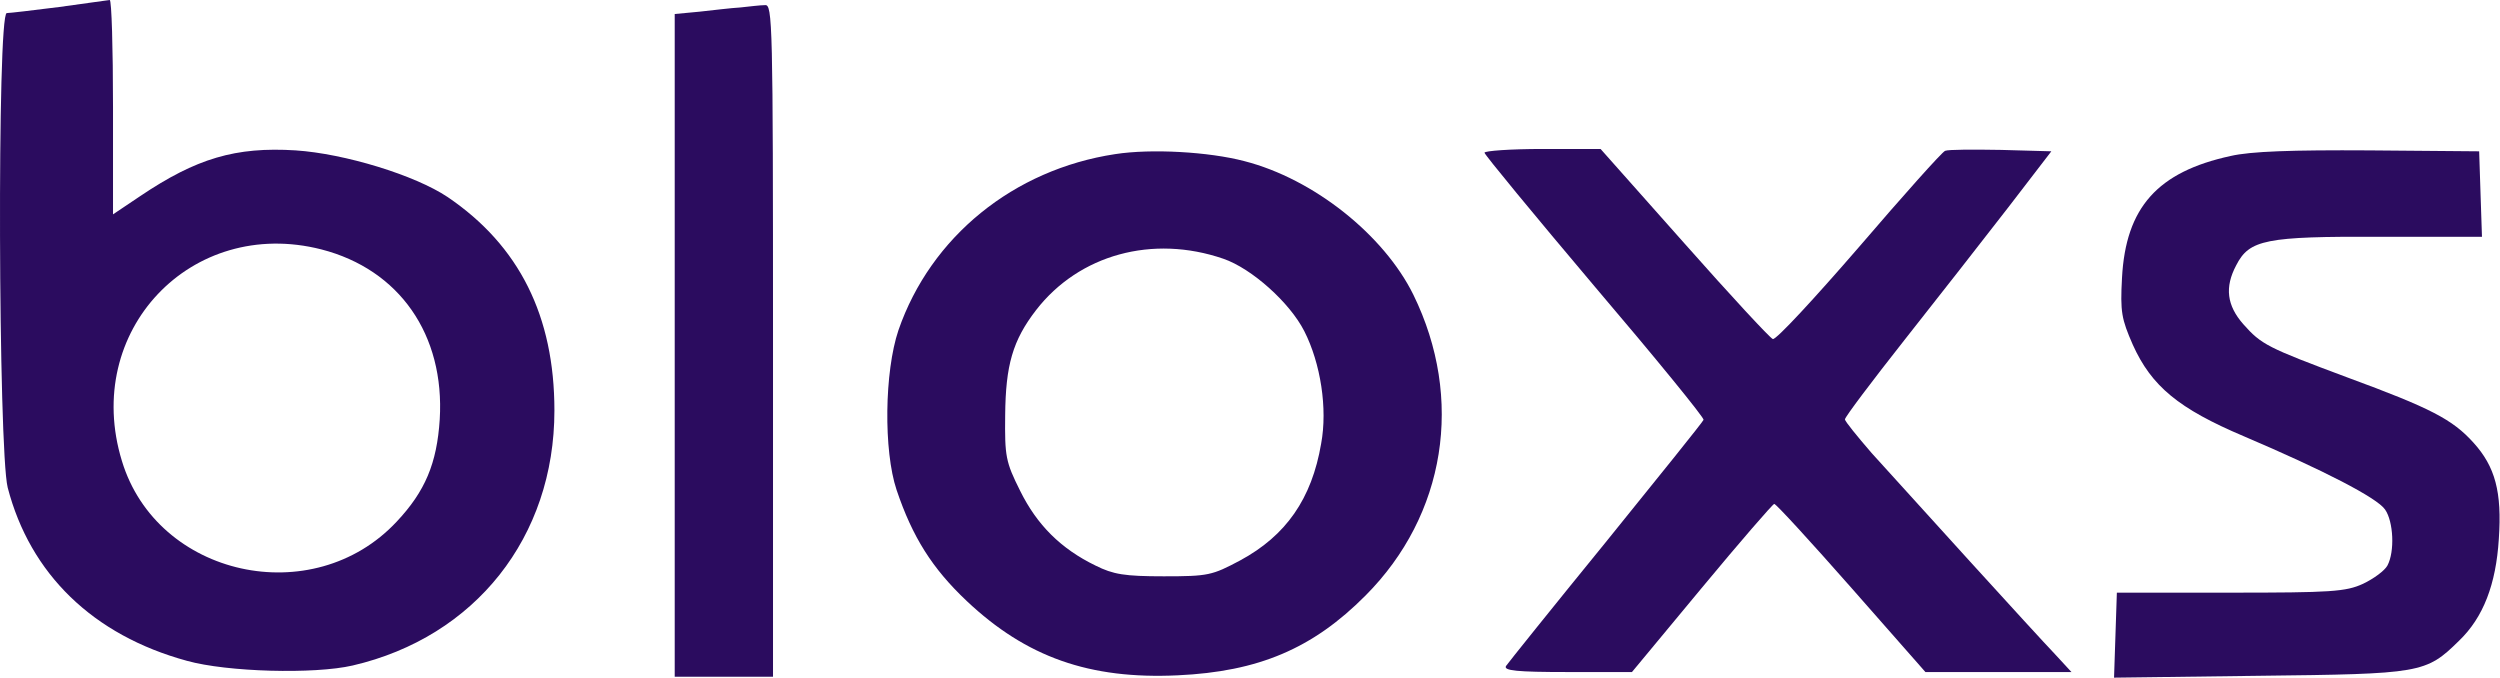
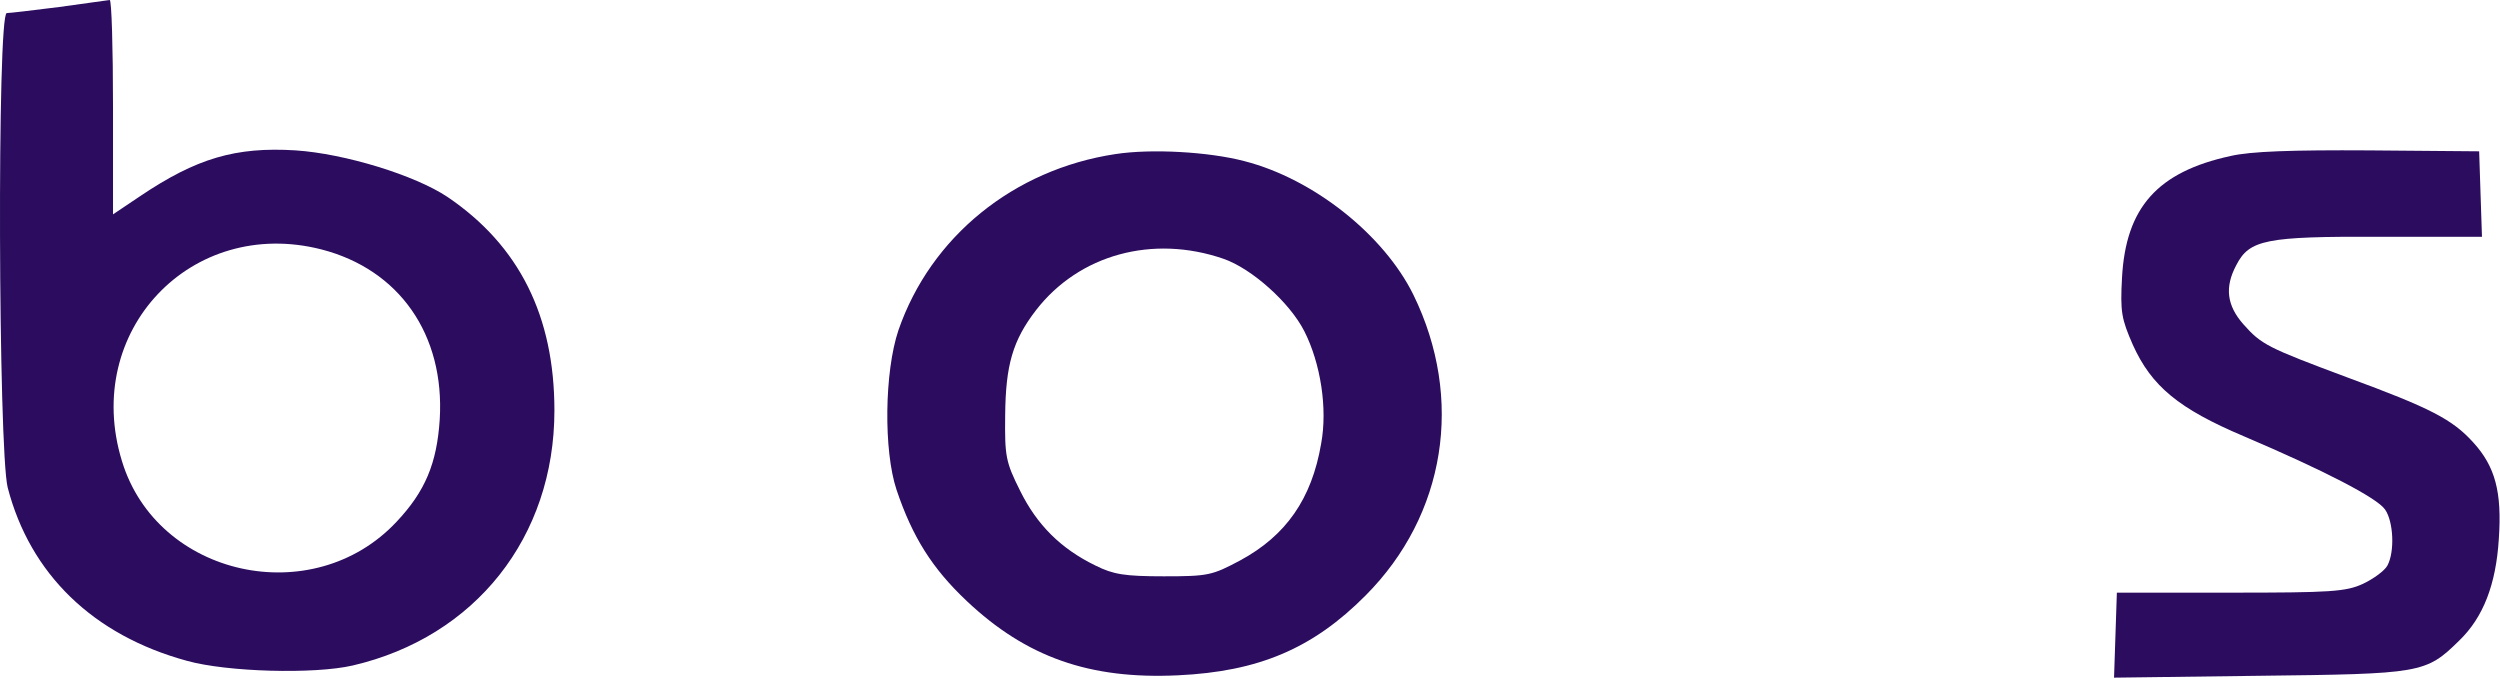
<svg xmlns="http://www.w3.org/2000/svg" width="273" height="74" viewBox="0 0 273 74" fill="none">
  <path d="M6.463 0.765C3.651 1.122 1.044 1.428 0.738 1.428C-0.336 1.479 -0.182 49.163 0.84 53.242C3.293 62.677 10.143 69.358 20.417 72.163C24.813 73.387 34.32 73.642 38.511 72.673C51.904 69.562 60.542 58.648 60.542 44.828C60.542 34.526 56.708 26.825 48.888 21.521C45.31 19.124 37.642 16.778 32.276 16.421C25.733 16.013 21.439 17.288 15.305 21.419L12.341 23.408V11.678C12.341 5.253 12.187 -0 11.983 -0C11.727 0.051 9.274 0.357 6.463 0.765ZM35.087 27.233C43.623 29.426 48.581 36.566 48.019 45.797C47.712 50.59 46.434 53.65 43.316 56.965C34.167 66.757 17.145 62.983 13.312 50.336C8.967 36.158 20.877 23.612 35.087 27.233Z" fill="#2B0C5F" />
-   <path d="M80.835 0.816C79.864 0.867 77.819 1.122 76.388 1.275L73.679 1.53V37.739V73.897H79.046H84.413V37.178C84.413 2.499 84.362 0.459 83.544 0.561C83.033 0.561 81.806 0.714 80.835 0.816Z" fill="#2B0C5F" />
  <path d="M121.777 16.83C110.685 18.513 101.638 25.857 98.111 36.056C96.578 40.595 96.475 49.214 97.906 53.498C99.644 58.649 101.791 62.066 105.574 65.636C112.065 71.755 118.966 74.203 128.626 73.744C137.418 73.336 143.348 70.837 149.123 65.024C157.864 56.252 159.909 43.553 154.337 32.18C151.117 25.653 143.45 19.533 135.885 17.595C132 16.575 125.713 16.218 121.777 16.83ZM133.585 28.253C136.703 29.325 140.843 33.047 142.427 36.158C144.216 39.677 144.983 44.624 144.268 48.449C143.245 54.467 140.434 58.496 135.425 61.199C132.358 62.831 131.949 62.933 127.093 62.933C122.799 62.933 121.573 62.729 119.63 61.76C115.848 59.924 113.241 57.323 111.401 53.6C109.816 50.438 109.714 49.826 109.765 45.338C109.816 39.881 110.583 37.178 113.139 33.863C117.841 27.794 125.866 25.602 133.585 28.253Z" fill="#2B0C5F" />
-   <path d="M162.107 16.676C162.107 16.88 167.526 23.459 174.119 31.262C180.764 39.065 186.131 45.643 186.029 45.847C185.927 46.102 181.122 52.069 175.346 59.209C169.57 66.298 164.663 72.418 164.459 72.724C164.152 73.234 165.634 73.387 171.155 73.387H178.209L185.825 64.207C190.016 59.158 193.594 55.027 193.747 55.027C193.952 55.027 197.734 59.158 202.181 64.207L210.257 73.387H218.231H226.205L224.416 71.449C222.269 69.205 208.52 54.058 204.379 49.468C202.795 47.632 201.466 46 201.466 45.796C201.466 45.541 204.43 41.614 208.008 37.076C211.638 32.486 216.698 26.009 219.305 22.643L224.007 16.523L218.538 16.37C215.522 16.319 212.762 16.319 212.404 16.472C212.047 16.625 207.855 21.317 202.999 26.978C198.143 32.588 193.952 37.127 193.594 37.025C193.287 36.923 188.943 32.231 183.933 26.57L174.784 16.268H168.446C164.97 16.268 162.107 16.472 162.107 16.676Z" fill="#2B0C5F" />
  <path d="M243.582 17.034C235.608 18.768 232.132 22.644 231.723 30.345C231.519 34.068 231.672 34.833 232.899 37.638C234.944 42.177 237.908 44.625 245.013 47.634C253.754 51.357 259.581 54.365 260.45 55.641C261.37 56.966 261.523 60.23 260.705 61.76C260.399 62.321 259.223 63.188 258.048 63.749C256.156 64.616 254.572 64.718 243.531 64.718H231.161L231.008 69.359L230.854 74L246.7 73.796C264.386 73.592 264.897 73.541 268.526 69.971C271.184 67.421 272.564 63.8 272.871 58.853C273.229 53.703 272.462 50.949 270.111 48.348C267.81 45.798 265.459 44.574 256.31 41.208C247.569 37.944 246.956 37.638 244.962 35.394C243.173 33.354 242.918 31.365 244.195 28.968C245.627 26.163 247.416 25.806 259.888 25.857H271.031L270.877 21.216L270.724 16.524L258.712 16.422C250.278 16.371 245.78 16.524 243.582 17.034Z" fill="#2B0C5F" />
</svg>